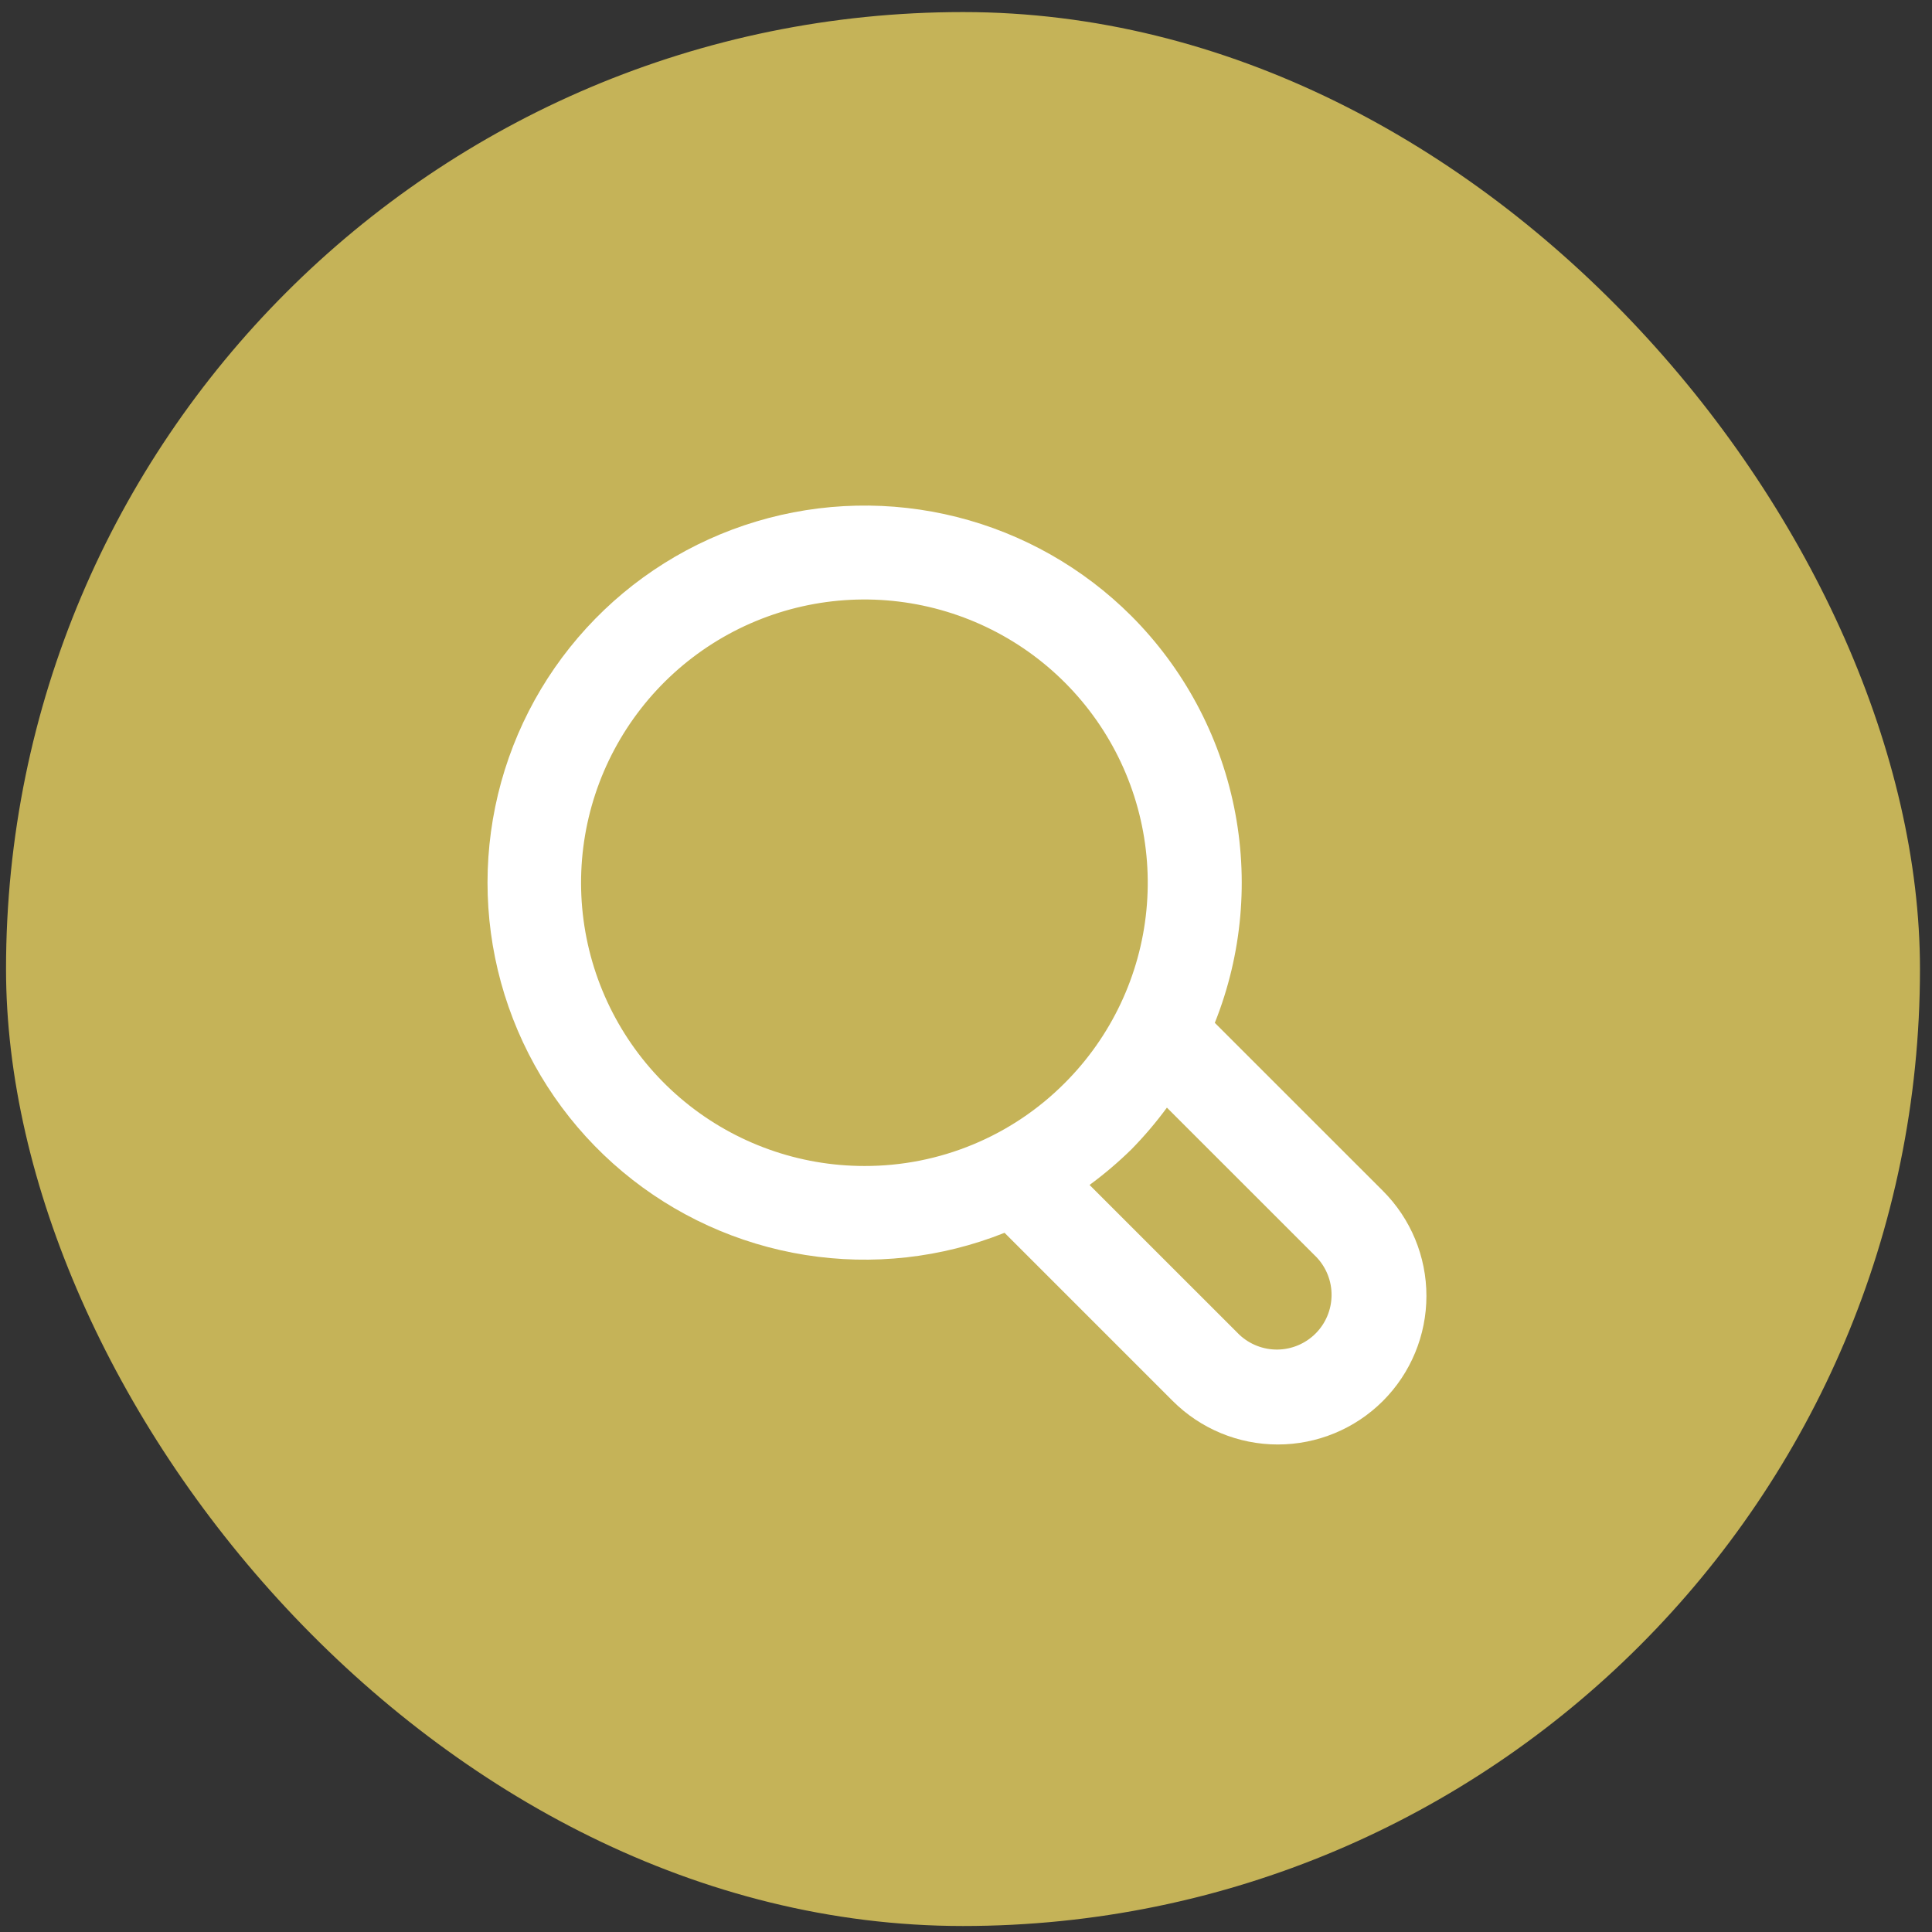
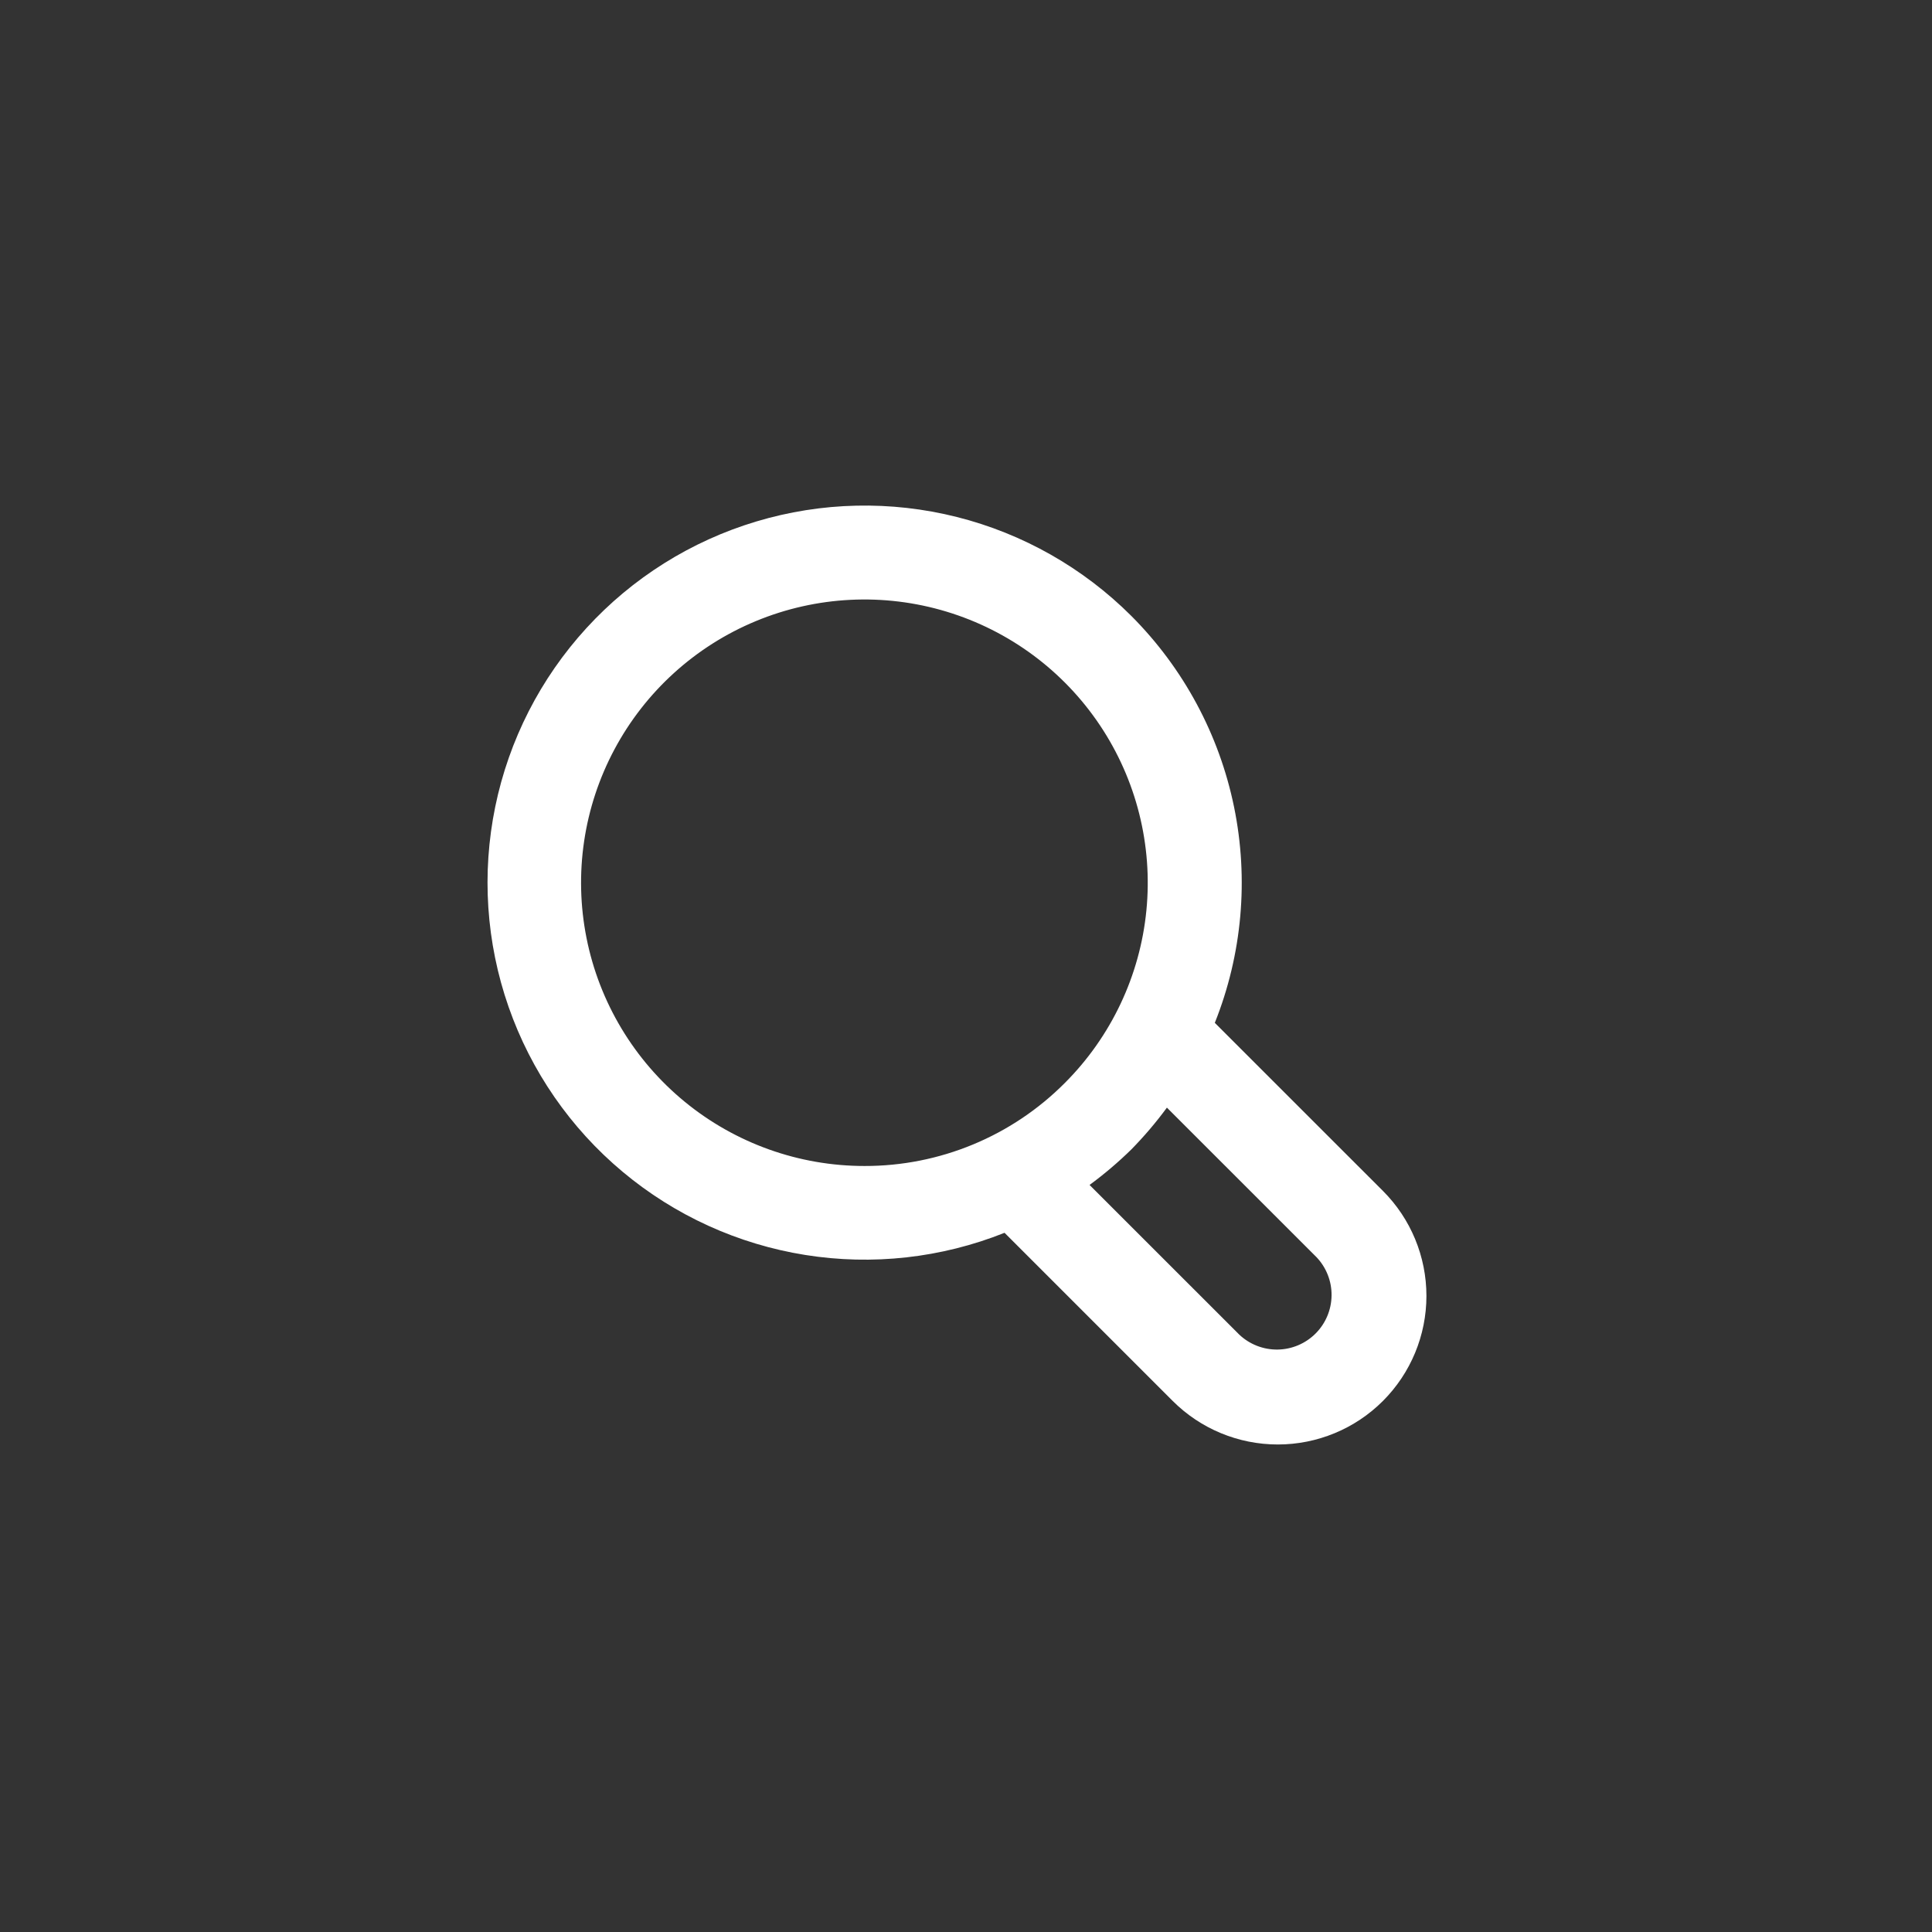
<svg xmlns="http://www.w3.org/2000/svg" width="107" height="107" viewBox="0 0 107 107" fill="none">
  <rect x="0" y="0" width="107" height="107" fill="#333333" stroke="none" />
-   <rect x="0.334" y="0.668" width="106" height="106" rx="53" fill="#C5B358" />
  <path d="M62.658 34.114C59.991 31.449 56.652 29.555 52.995 28.633C49.338 27.712 45.5 27.797 41.887 28.881C38.275 29.964 35.023 32.004 32.478 34.786C29.932 37.567 28.187 40.986 27.428 44.679C26.669 48.372 26.924 52.201 28.166 55.761C29.408 59.321 31.591 62.478 34.483 64.897C37.375 67.317 40.869 68.908 44.593 69.503C48.317 70.098 52.133 69.674 55.635 68.276L64.947 77.588C66.49 79.131 68.583 79.999 70.766 80C72.949 80.001 75.043 79.135 76.587 77.593C78.131 76.05 78.999 73.958 79 71.776C79.001 69.594 78.135 67.5 76.592 65.957L67.28 56.648C68.796 52.851 69.166 48.694 68.345 44.689C67.523 40.684 65.546 37.008 62.658 34.114ZM47.879 64.576C44.248 64.577 40.73 63.32 37.923 61.019C35.116 58.717 33.194 55.514 32.484 51.955C31.774 48.395 32.321 44.7 34.032 41.499C35.742 38.298 38.509 35.788 41.863 34.398C45.216 33.008 48.948 32.823 52.423 33.875C55.897 34.927 58.899 37.151 60.918 40.168C62.936 43.185 63.845 46.808 63.491 50.419C63.137 54.031 61.541 57.409 58.975 59.976C57.521 61.438 55.792 62.597 53.887 63.386C51.983 64.176 49.941 64.58 47.879 64.576ZM72.914 69.628C73.458 70.201 73.757 70.963 73.746 71.753C73.736 72.543 73.418 73.297 72.859 73.856C72.3 74.414 71.546 74.732 70.756 74.743C69.966 74.753 69.203 74.454 68.63 73.911L60.343 65.626C61.16 65.026 61.934 64.368 62.658 63.658C63.368 62.934 64.026 62.161 64.627 61.344L72.914 69.628Z" fill="white" />
</svg>